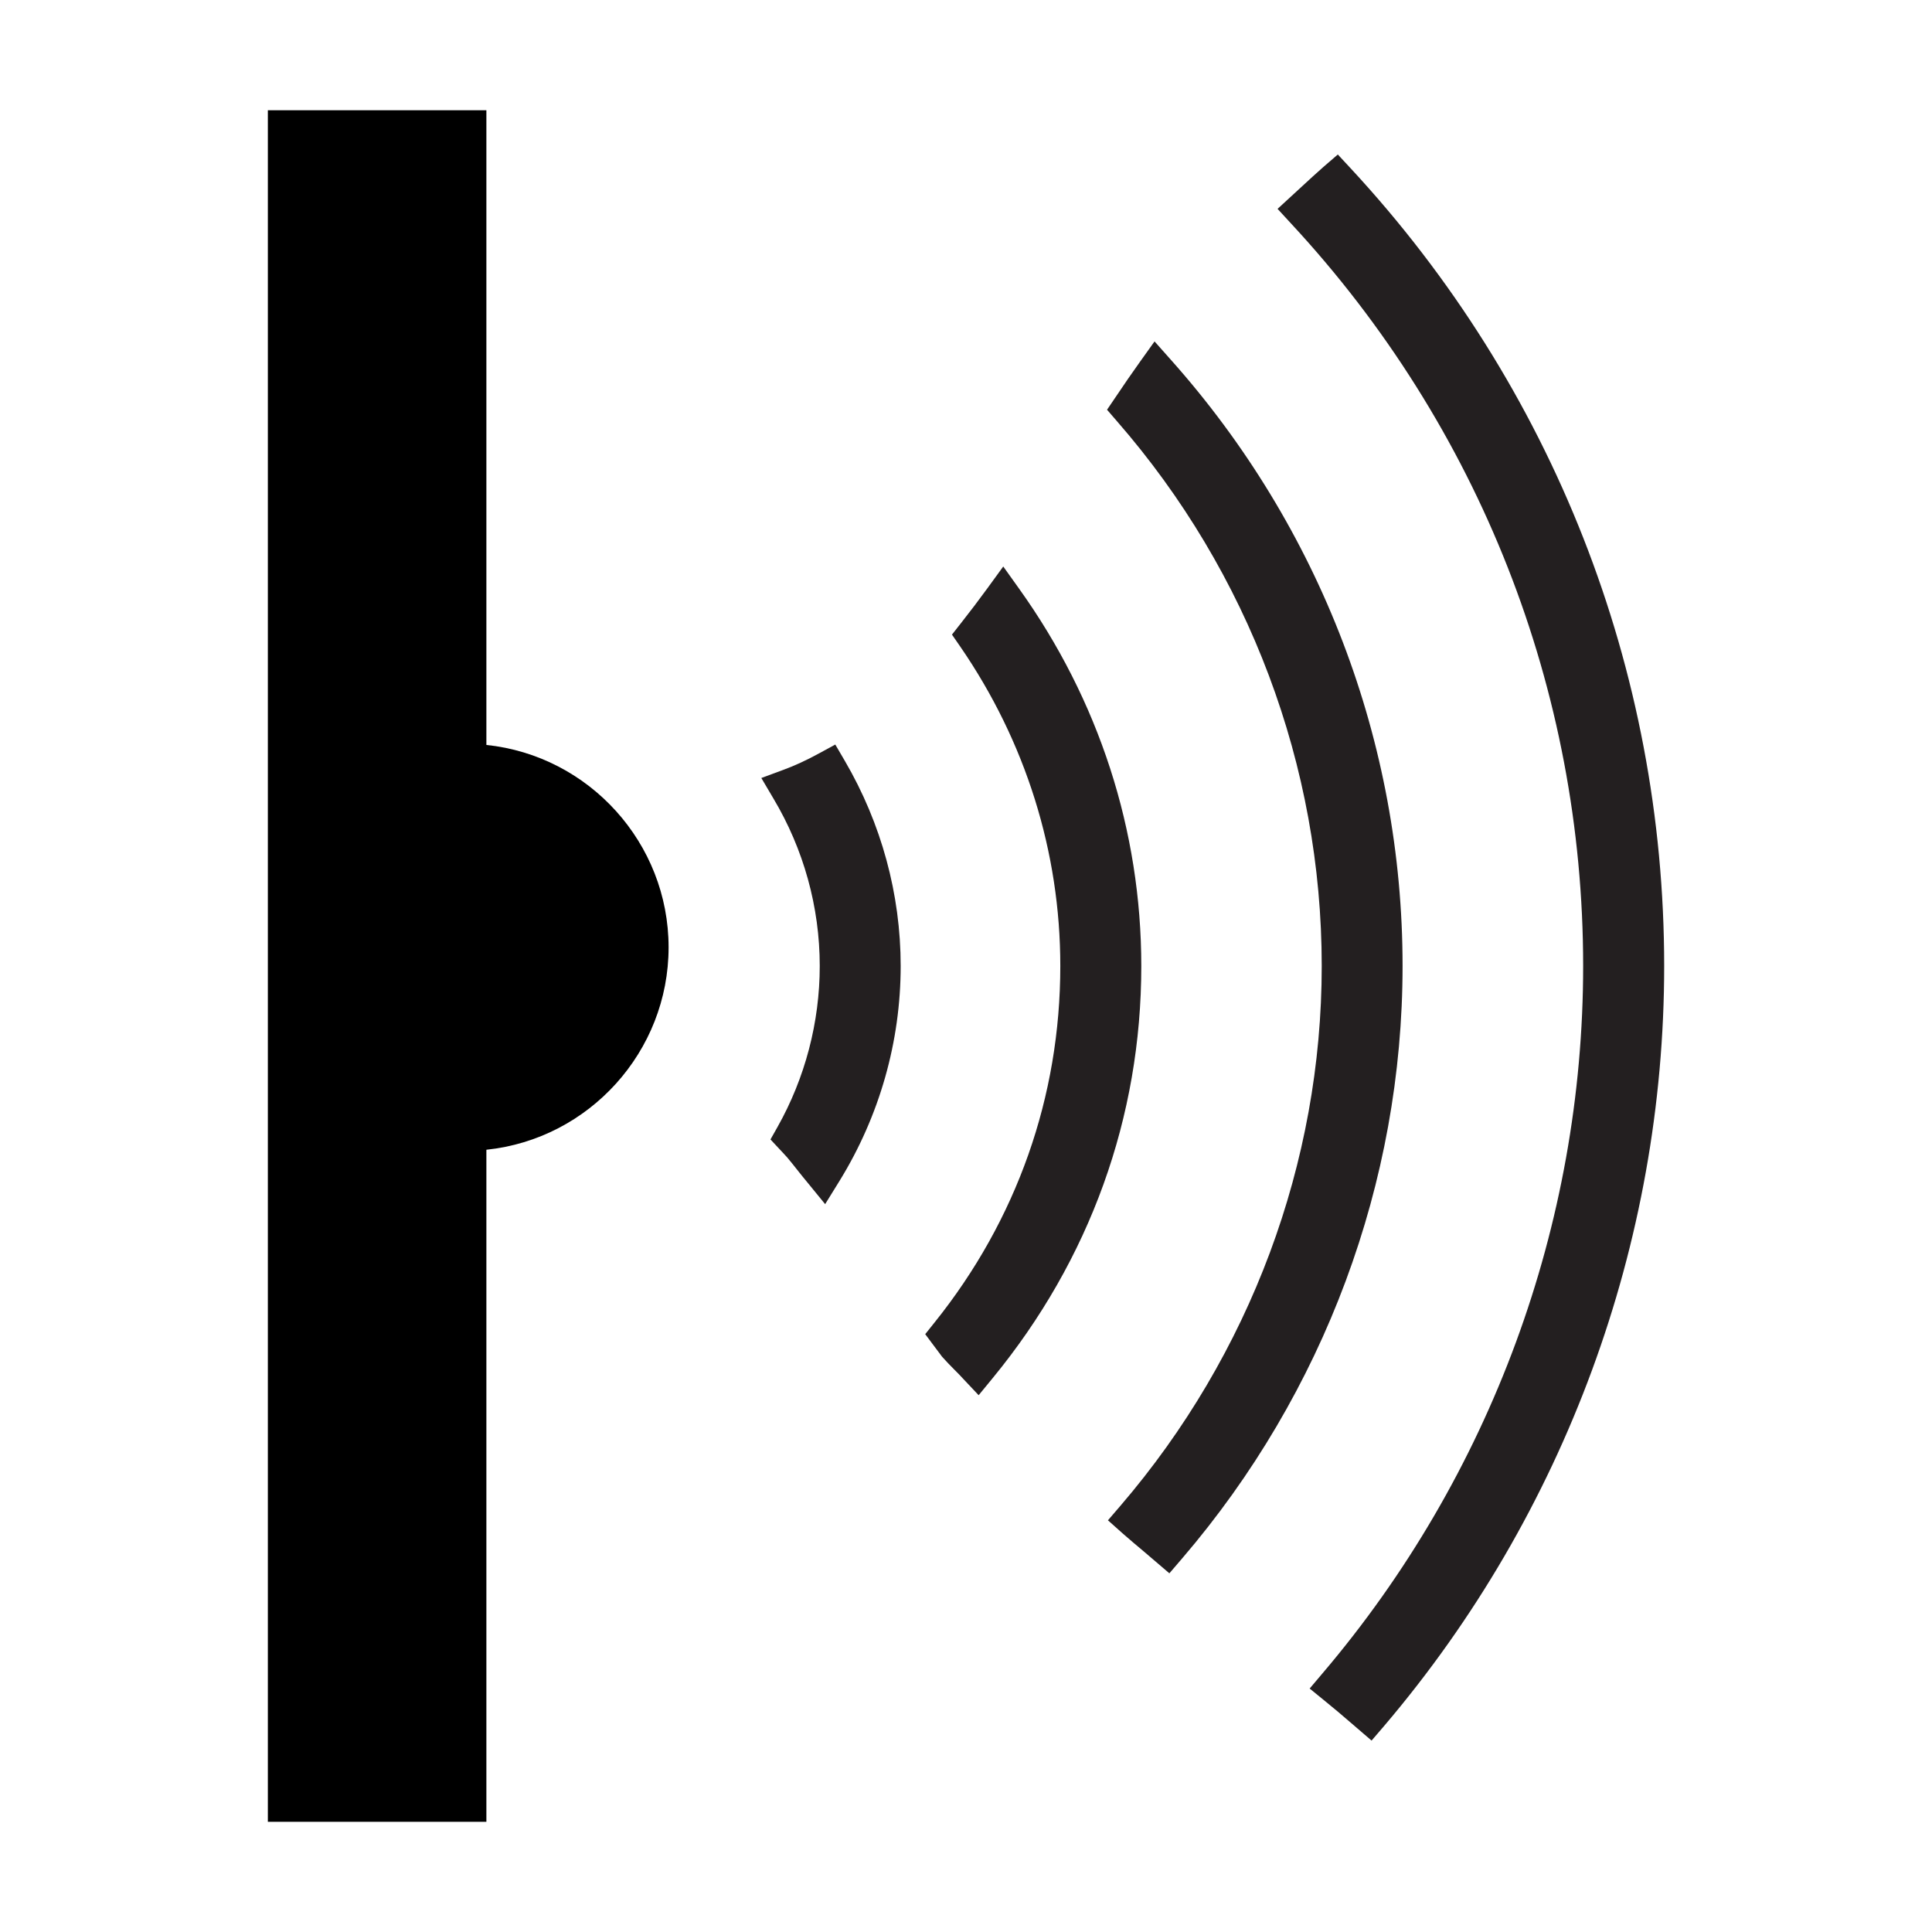
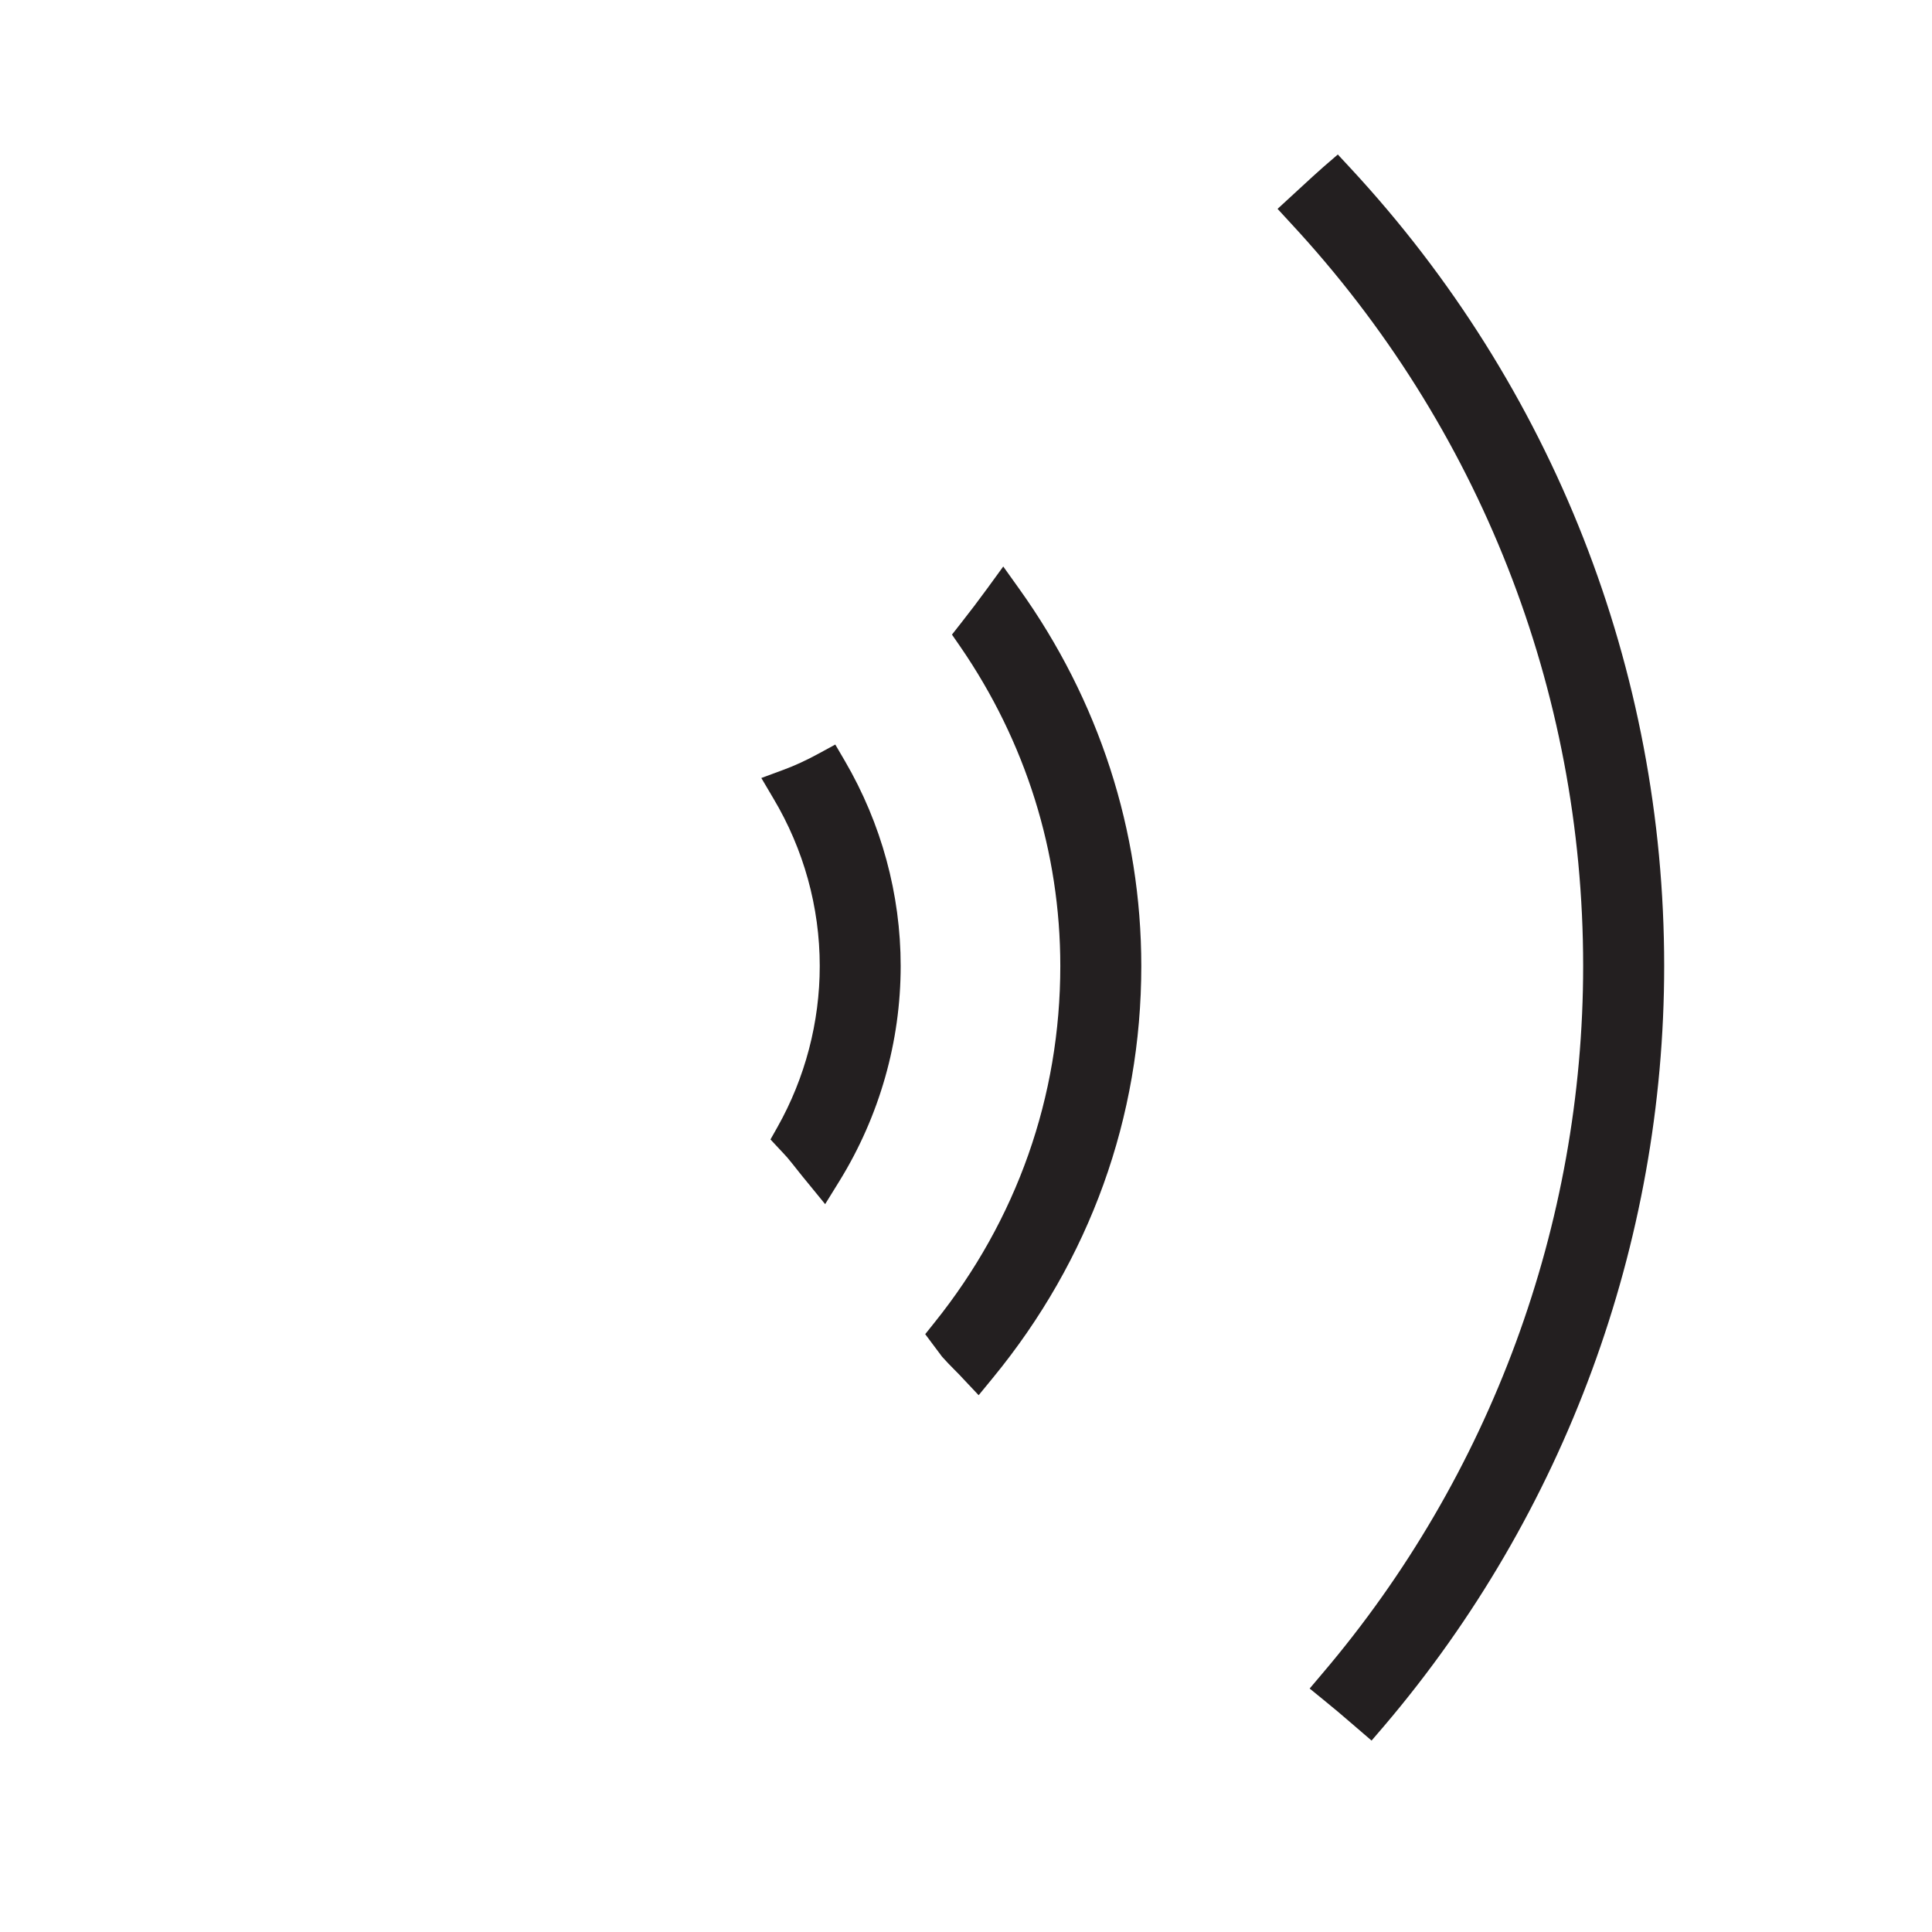
<svg xmlns="http://www.w3.org/2000/svg" version="1.1" id="Layer_1" x="0px" y="0px" width="64px" height="64px" viewBox="0 0 64 64" enable-background="new 0 0 64 64" xml:space="preserve">
  <g>
    <g>
-       <path d="M16.112,24.677V3.652H8.873v56.697h7.239V38.087c3.405-0.356,6.036-3.253,6.036-6.705    C22.148,27.929,19.517,25.033,16.112,24.677z" />
-     </g>
+       </g>
    <g>
      <g>
        <path fill="#231F20" d="M27.67,24.664l-0.553,0.301c-0.403,0.22-0.795,0.401-1.167,0.537l-0.73,0.27l0.397,0.673     c1.006,1.684,1.538,3.604,1.538,5.554c0,1.862-0.483,3.707-1.399,5.334l-0.233,0.413l0.407,0.435     c0.048,0.051,0.097,0.102,0.145,0.158c0.122,0.145,0.239,0.292,0.371,0.46c0.105,0.131,0.208,0.261,0.313,0.386l0.575,0.704     l0.478-0.773c1.325-2.152,2.024-4.612,2.024-7.117c0-2.374-0.639-4.721-1.848-6.791L27.67,24.664z" />
      </g>
      <g>
        <path fill="#231F20" d="M33.756,19.497l-0.522-0.731l-0.529,0.727c-0.286,0.392-0.577,0.776-0.875,1.154l-0.295,0.375     l0.271,0.392c2.171,3.154,3.318,6.814,3.318,10.585c0,4.327-1.439,8.411-4.165,11.809l-0.31,0.388l0.556,0.744     c0.132,0.15,0.272,0.293,0.416,0.438c0.099,0.099,0.194,0.194,0.292,0.303l0.506,0.537l0.468-0.57     c3.218-3.919,4.92-8.638,4.92-13.648C37.806,27.519,36.405,23.196,33.756,19.497z" />
      </g>
      <g>
-         <path fill="#231F20" d="M38.786,11.918l-0.54-0.608l-0.471,0.659c-0.276,0.385-0.551,0.785-0.826,1.196l-0.277,0.408l0.327,0.378     c4.375,5.018,6.785,11.428,6.785,18.047c0,6.517-2.366,12.869-6.665,17.879l-0.417,0.485l0.479,0.427     c0.23,0.203,0.465,0.401,0.696,0.594l0.86,0.735l0.422-0.492c4.709-5.491,7.303-12.463,7.303-19.628     C46.463,24.6,43.736,17.469,38.786,11.918z" />
-       </g>
+         </g>
      <g>
        <path fill="#231F20" d="M44.744,5.578l-0.427-0.46l-0.476,0.411c-0.235,0.207-0.464,0.417-0.692,0.628l-0.828,0.762l0.441,0.479     c6.243,6.724,9.682,15.461,9.682,24.6c0,8.565-3.066,16.885-8.632,23.431l-0.428,0.506l0.515,0.42     c0.284,0.229,0.565,0.468,0.846,0.711l0.69,0.593l0.424-0.494c5.977-7.029,9.269-15.968,9.269-25.167     C55.128,22.181,51.44,12.799,44.744,5.578z" />
      </g>
    </g>
  </g>
</svg>